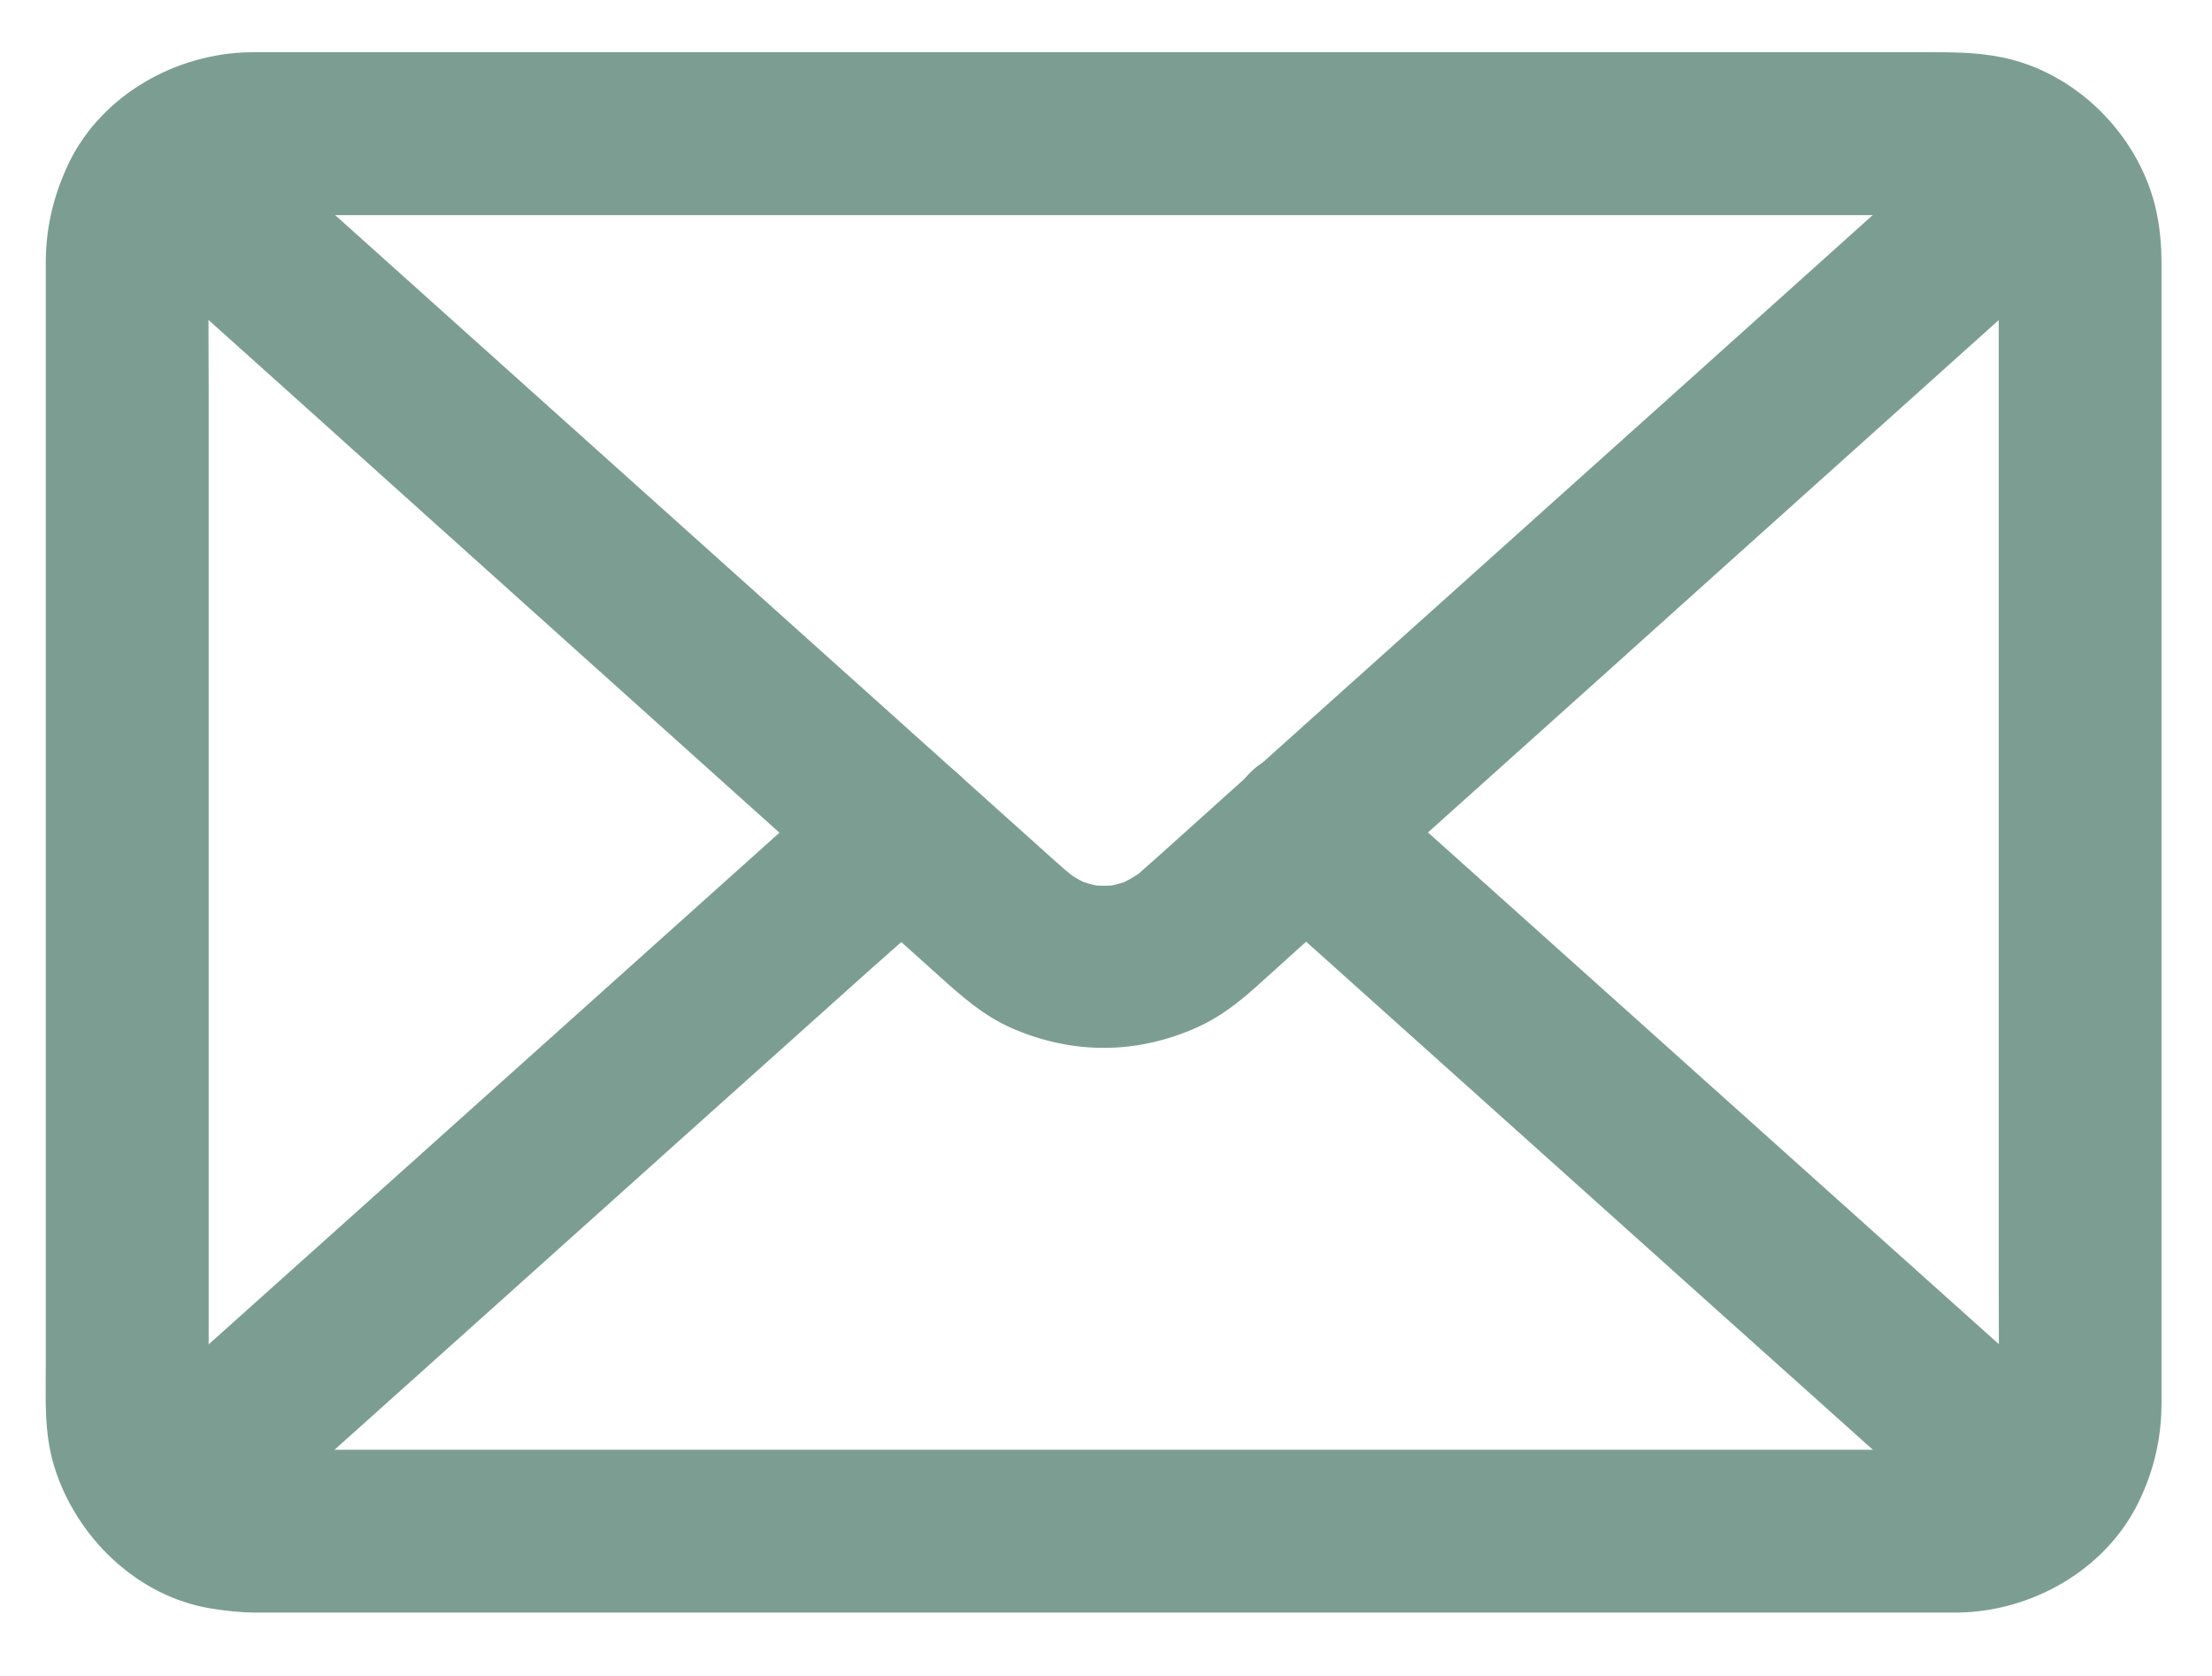
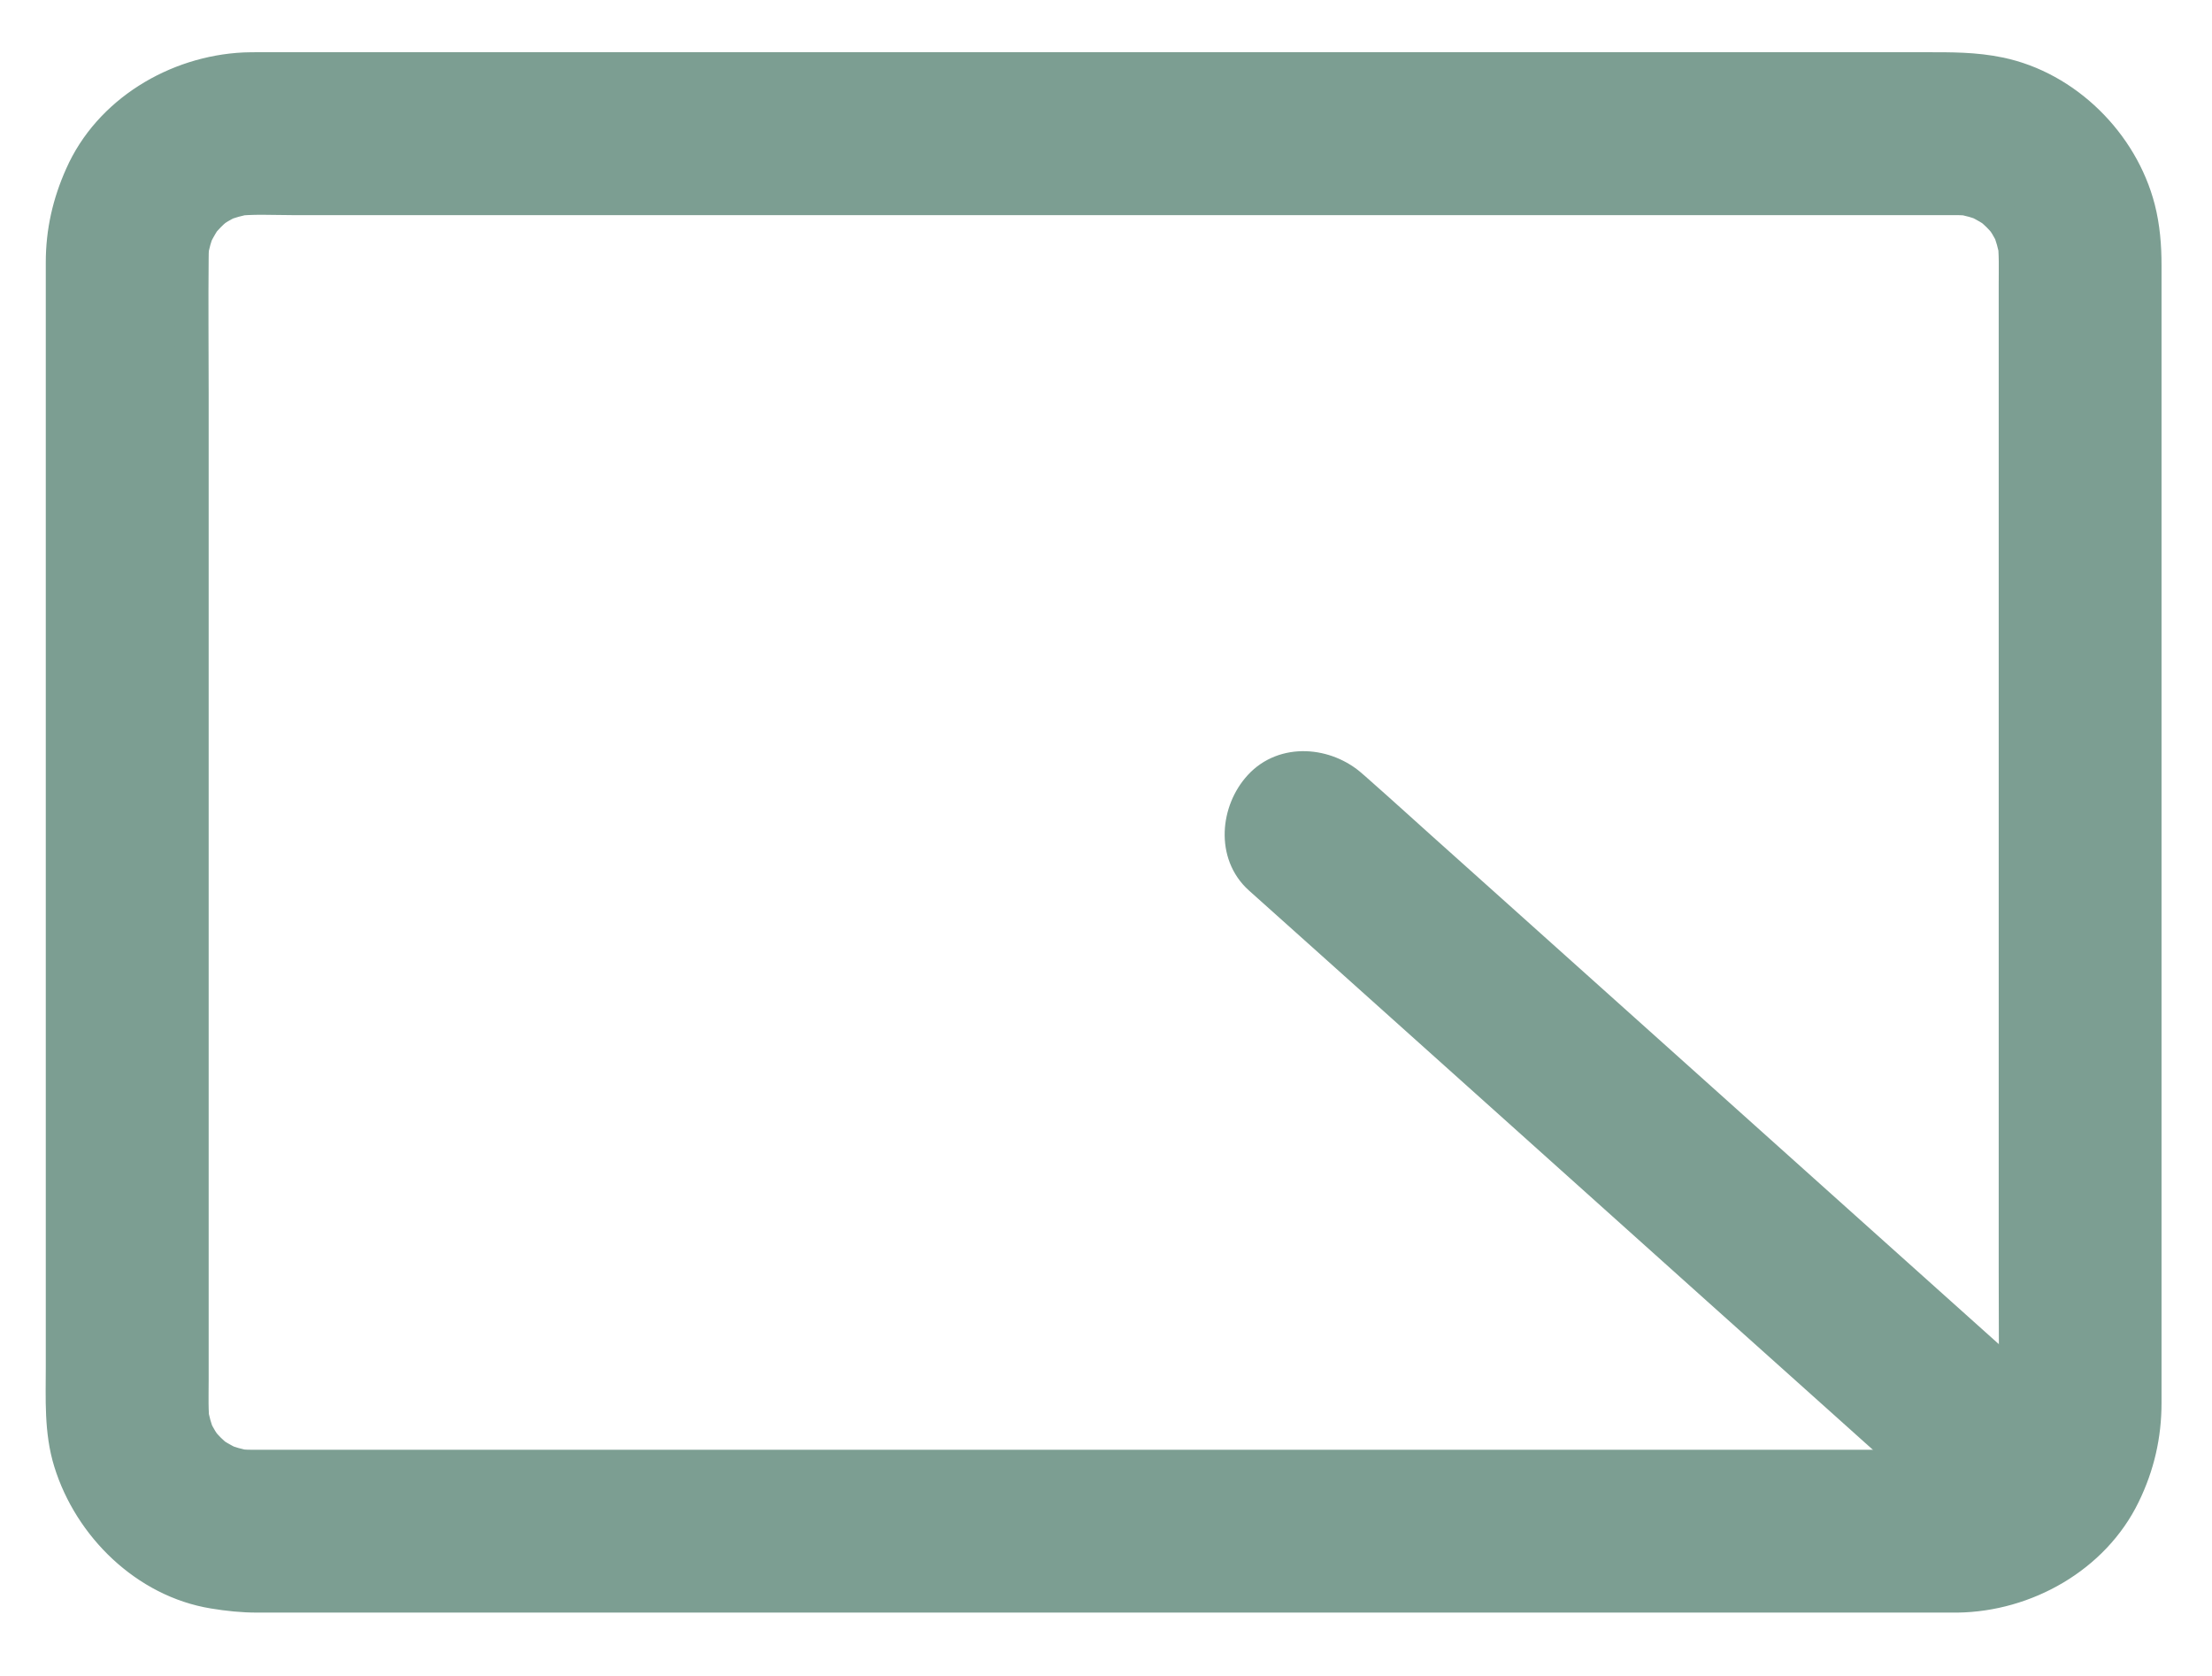
<svg xmlns="http://www.w3.org/2000/svg" width="33px" height="25px" viewBox="0 0 33 25" version="1.1">
  <title>ic/desktop/contacto/escribenos</title>
  <desc>Created with Sketch.</desc>
  <g id="00_Visual" stroke="none" stroke-width="1" fill="none" fill-rule="evenodd">
    <g id="Assets" transform="translate(-554, -242)" fill="#7C9E92" stroke="#7C9E92">
      <g id="ic/desktop/contacto/escribenos" transform="translate(554, 243)">
        <g id="Group">
          <g transform="translate(0.901, 0)" fill-rule="nonzero" stroke-width="0.5">
            <path d="M28.298,20.876 C28.07,20.876 27.842,20.876 27.61,20.876 C26.986,20.876 26.365,20.876 25.742,20.876 C24.815,20.876 23.892,20.876 22.966,20.876 C21.85,20.876 20.731,20.876 19.615,20.876 C18.383,20.876 17.148,20.876 15.916,20.876 C14.678,20.876 13.443,20.876 12.205,20.876 C11.054,20.876 9.906,20.876 8.754,20.876 C7.786,20.876 6.821,20.876 5.853,20.876 C5.165,20.876 4.477,20.876 3.792,20.876 C3.48,20.876 3.168,20.876 2.856,20.876 C2.756,20.876 2.66,20.869 2.563,20.856 C2.65,20.869 2.734,20.879 2.821,20.892 C2.663,20.866 2.512,20.824 2.364,20.763 C2.441,20.795 2.518,20.827 2.595,20.859 C2.492,20.814 2.393,20.76 2.296,20.699 C2.1,20.567 2.441,20.831 2.325,20.721 C2.29,20.689 2.251,20.657 2.216,20.622 C2.181,20.586 2.148,20.551 2.116,20.512 C2.01,20.396 2.271,20.734 2.139,20.541 C2.074,20.448 2.023,20.348 1.978,20.242 C2.01,20.319 2.042,20.396 2.074,20.474 C2.013,20.326 1.971,20.174 1.946,20.017 C1.959,20.104 1.968,20.187 1.981,20.274 C1.952,20.049 1.962,19.821 1.962,19.596 C1.962,19.187 1.962,18.779 1.962,18.37 C1.962,16.991 1.962,15.611 1.962,14.231 C1.962,12.552 1.962,10.874 1.962,9.192 C1.962,7.748 1.962,6.304 1.962,4.859 C1.962,4.187 1.955,3.515 1.962,2.843 C1.962,2.75 1.968,2.656 1.981,2.56 C1.968,2.647 1.959,2.73 1.946,2.817 C1.971,2.66 2.013,2.509 2.074,2.361 C2.042,2.438 2.01,2.515 1.978,2.592 C2.023,2.489 2.078,2.39 2.139,2.293 C2.271,2.097 2.007,2.438 2.116,2.322 C2.148,2.287 2.181,2.248 2.216,2.213 C2.251,2.177 2.287,2.145 2.325,2.113 C2.441,2.007 2.103,2.267 2.296,2.135 C2.39,2.071 2.489,2.02 2.595,1.975 C2.518,2.007 2.441,2.039 2.364,2.071 C2.512,2.01 2.663,1.968 2.821,1.943 C2.734,1.955 2.65,1.965 2.563,1.978 C2.856,1.939 3.161,1.959 3.457,1.959 C4.072,1.959 4.683,1.959 5.297,1.959 C6.213,1.959 7.127,1.959 8.043,1.959 C9.166,1.959 10.288,1.959 11.407,1.959 C12.642,1.959 13.881,1.959 15.116,1.959 C16.357,1.959 17.602,1.959 18.843,1.959 C20.001,1.959 21.159,1.959 22.316,1.959 C23.291,1.959 24.265,1.959 25.24,1.959 C25.934,1.959 26.629,1.959 27.321,1.959 C27.639,1.959 27.954,1.959 28.273,1.959 C28.372,1.959 28.469,1.965 28.565,1.978 C28.478,1.965 28.395,1.955 28.308,1.943 C28.466,1.968 28.617,2.01 28.765,2.071 C28.687,2.039 28.61,2.007 28.533,1.975 C28.636,2.02 28.736,2.074 28.832,2.135 C29.028,2.267 28.687,2.004 28.803,2.113 C28.839,2.145 28.877,2.177 28.913,2.213 C28.948,2.248 28.98,2.283 29.012,2.322 C29.118,2.438 28.858,2.1 28.99,2.293 C29.054,2.386 29.106,2.486 29.151,2.592 C29.118,2.515 29.086,2.438 29.054,2.361 C29.115,2.509 29.157,2.66 29.183,2.817 C29.17,2.73 29.16,2.647 29.147,2.56 C29.176,2.785 29.167,3.013 29.167,3.239 C29.167,3.647 29.167,4.055 29.167,4.464 C29.167,5.844 29.167,7.223 29.167,8.603 C29.167,10.282 29.167,11.961 29.167,13.643 C29.167,15.087 29.167,16.531 29.167,17.975 C29.167,18.647 29.173,19.319 29.167,19.991 C29.167,20.084 29.16,20.178 29.147,20.274 C29.16,20.187 29.17,20.104 29.183,20.017 C29.157,20.174 29.115,20.326 29.054,20.474 C29.086,20.396 29.118,20.319 29.151,20.242 C29.106,20.345 29.051,20.445 28.99,20.541 C28.858,20.737 29.122,20.396 29.012,20.512 C28.98,20.548 28.948,20.586 28.913,20.622 C28.877,20.657 28.842,20.689 28.803,20.721 C28.687,20.827 29.025,20.567 28.832,20.699 C28.739,20.763 28.639,20.814 28.533,20.859 C28.61,20.827 28.687,20.795 28.765,20.763 C28.617,20.824 28.466,20.866 28.308,20.892 C28.395,20.879 28.478,20.869 28.565,20.856 C28.478,20.869 28.388,20.876 28.298,20.876 C27.793,20.882 27.311,21.316 27.333,21.84 C27.356,22.358 27.758,22.812 28.298,22.805 C29.315,22.792 30.331,22.223 30.781,21.294 C30.993,20.859 31.096,20.409 31.096,19.927 C31.096,19.518 31.096,19.107 31.096,18.698 C31.096,17.901 31.096,17.106 31.096,16.309 C31.096,15.283 31.096,14.257 31.096,13.234 C31.096,12.121 31.096,11.009 31.096,9.896 C31.096,8.857 31.096,7.818 31.096,6.779 C31.096,5.956 31.096,5.133 31.096,4.31 C31.096,3.859 31.096,3.406 31.096,2.956 C31.096,2.673 31.074,2.39 31.003,2.113 C30.752,1.138 29.919,0.309 28.929,0.103 C28.559,0.026 28.208,0.029 27.835,0.029 C27.356,0.029 26.874,0.029 26.394,0.029 C25.651,0.029 24.905,0.029 24.162,0.029 C23.23,0.029 22.297,0.029 21.364,0.029 C20.303,0.029 19.245,0.029 18.184,0.029 C17.071,0.029 15.955,0.029 14.842,0.029 C13.749,0.029 12.652,0.029 11.559,0.029 C10.542,0.029 9.526,0.029 8.513,0.029 C7.654,0.029 6.796,0.029 5.937,0.029 C5.297,0.029 4.654,0.029 4.014,0.029 C3.666,0.029 3.316,0.029 2.968,0.029 C2.894,0.029 2.817,0.029 2.743,0.032 C1.73,0.08 0.733,0.672 0.315,1.618 C0.129,2.033 0.032,2.457 0.032,2.914 C0.032,3.068 0.032,3.219 0.032,3.374 C0.032,4.001 0.032,4.628 0.032,5.252 C0.032,6.188 0.032,7.124 0.032,8.059 C0.032,9.147 0.032,10.234 0.032,11.321 C0.032,12.417 0.032,13.511 0.032,14.607 C0.032,15.553 0.032,16.495 0.032,17.441 C0.032,18.09 0.032,18.74 0.032,19.393 C0.032,19.866 0.006,20.348 0.148,20.805 C0.444,21.763 1.277,22.583 2.287,22.747 C2.505,22.783 2.718,22.805 2.936,22.805 C3.268,22.805 3.602,22.805 3.933,22.805 C4.557,22.805 5.181,22.805 5.805,22.805 C6.657,22.805 7.51,22.805 8.362,22.805 C9.365,22.805 10.372,22.805 11.375,22.805 C12.472,22.805 13.569,22.805 14.665,22.805 C15.775,22.805 16.884,22.805 17.994,22.805 C19.058,22.805 20.123,22.805 21.188,22.805 C22.133,22.805 23.079,22.805 24.024,22.805 C24.777,22.805 25.529,22.805 26.282,22.805 C26.78,22.805 27.279,22.805 27.781,22.805 C27.951,22.805 28.125,22.805 28.295,22.805 C28.8,22.805 29.282,22.361 29.26,21.84 C29.241,21.316 28.839,20.876 28.298,20.876 Z" id="Path" />
-             <path d="M28.797,0.965 C28.366,1.351 27.935,1.737 27.507,2.123 C26.478,3.046 25.452,3.969 24.423,4.892 C23.194,5.992 21.969,7.095 20.741,8.195 C19.698,9.127 18.66,10.063 17.618,10.996 C17.161,11.404 16.711,11.816 16.251,12.221 C16.251,12.221 16.251,12.221 16.251,12.221 C16.248,12.224 16.183,12.282 16.177,12.282 C16.177,12.282 16.386,12.134 16.261,12.218 C16.129,12.305 16,12.382 15.855,12.443 C15.932,12.411 16.01,12.379 16.087,12.347 C15.929,12.408 15.772,12.453 15.604,12.478 C15.691,12.466 15.775,12.456 15.862,12.443 C15.666,12.469 15.473,12.469 15.276,12.443 C15.363,12.456 15.447,12.466 15.534,12.478 C15.366,12.453 15.209,12.408 15.051,12.347 C15.128,12.379 15.206,12.411 15.283,12.443 C15.138,12.382 15.006,12.305 14.878,12.218 C14.82,12.179 14.778,12.109 14.961,12.282 C14.939,12.26 14.913,12.24 14.887,12.221 C14.887,12.221 14.887,12.221 14.884,12.218 C14.871,12.208 14.862,12.195 14.849,12.186 C14.781,12.125 14.714,12.064 14.646,12.006 C14.363,11.752 14.083,11.501 13.8,11.247 C12.81,10.359 11.819,9.468 10.829,8.581 C9.603,7.481 8.378,6.381 7.153,5.284 C6.078,4.319 5.004,3.358 3.93,2.393 C3.406,1.923 2.888,1.447 2.357,0.981 C2.351,0.974 2.345,0.968 2.335,0.962 C1.959,0.624 1.335,0.563 0.971,0.962 C0.634,1.328 0.569,1.965 0.971,2.325 C1.425,2.734 1.878,3.139 2.332,3.547 C3.403,4.509 4.474,5.467 5.541,6.429 C6.802,7.561 8.063,8.693 9.323,9.825 C10.349,10.745 11.375,11.668 12.401,12.588 C12.694,12.851 12.987,13.112 13.279,13.376 C13.594,13.659 13.91,13.942 14.302,14.112 C15.148,14.476 16.026,14.472 16.865,14.093 C17.158,13.961 17.412,13.765 17.65,13.553 C17.843,13.379 18.039,13.205 18.232,13.028 C19.136,12.218 20.039,11.407 20.943,10.597 C22.191,9.478 23.439,8.359 24.683,7.239 C25.835,6.207 26.986,5.171 28.137,4.139 C28.781,3.563 29.424,2.985 30.067,2.409 C30.096,2.383 30.128,2.354 30.157,2.328 C30.533,1.991 30.527,1.303 30.157,0.965 C29.758,0.595 29.199,0.605 28.797,0.965 L28.797,0.965 Z" id="Path" />
            <path d="M30.164,20.503 C29.8,20.178 29.44,19.853 29.077,19.528 C28.208,18.75 27.337,17.968 26.468,17.19 C25.42,16.251 24.375,15.312 23.326,14.373 C22.419,13.562 21.516,12.749 20.609,11.938 C20.165,11.543 19.727,11.141 19.28,10.748 C19.274,10.742 19.268,10.738 19.261,10.732 C18.885,10.394 18.261,10.333 17.897,10.732 C17.56,11.099 17.495,11.735 17.897,12.096 C18.261,12.421 18.621,12.745 18.985,13.07 C19.853,13.848 20.724,14.63 21.593,15.408 C22.641,16.347 23.686,17.286 24.735,18.226 C25.642,19.036 26.546,19.85 27.452,20.66 C27.896,21.056 28.334,21.458 28.781,21.85 C28.787,21.856 28.794,21.86 28.8,21.866 C29.176,22.204 29.8,22.265 30.164,21.866 C30.501,21.499 30.562,20.863 30.164,20.503 L30.164,20.503 Z" id="Path" />
-             <path d="M11.867,10.735 C11.504,11.06 11.144,11.385 10.78,11.71 C9.912,12.488 9.04,13.27 8.172,14.048 C7.124,14.987 6.078,15.926 5.03,16.865 C4.123,17.676 3.219,18.489 2.312,19.3 C1.872,19.695 1.415,20.081 0.984,20.49 C0.978,20.496 0.971,20.499 0.965,20.506 C0.589,20.843 0.595,21.532 0.965,21.869 C1.367,22.239 1.926,22.23 2.328,21.869 C2.692,21.545 3.052,21.22 3.415,20.895 C4.284,20.117 5.155,19.335 6.024,18.557 C7.072,17.618 8.117,16.679 9.166,15.739 C10.073,14.929 10.976,14.115 11.883,13.305 C12.324,12.909 12.781,12.523 13.212,12.115 C13.218,12.109 13.225,12.105 13.231,12.099 C13.607,11.761 13.601,11.073 13.231,10.735 C12.829,10.365 12.269,10.375 11.867,10.735 L11.867,10.735 Z" id="Path" />
          </g>
        </g>
      </g>
    </g>
  </g>
</svg>